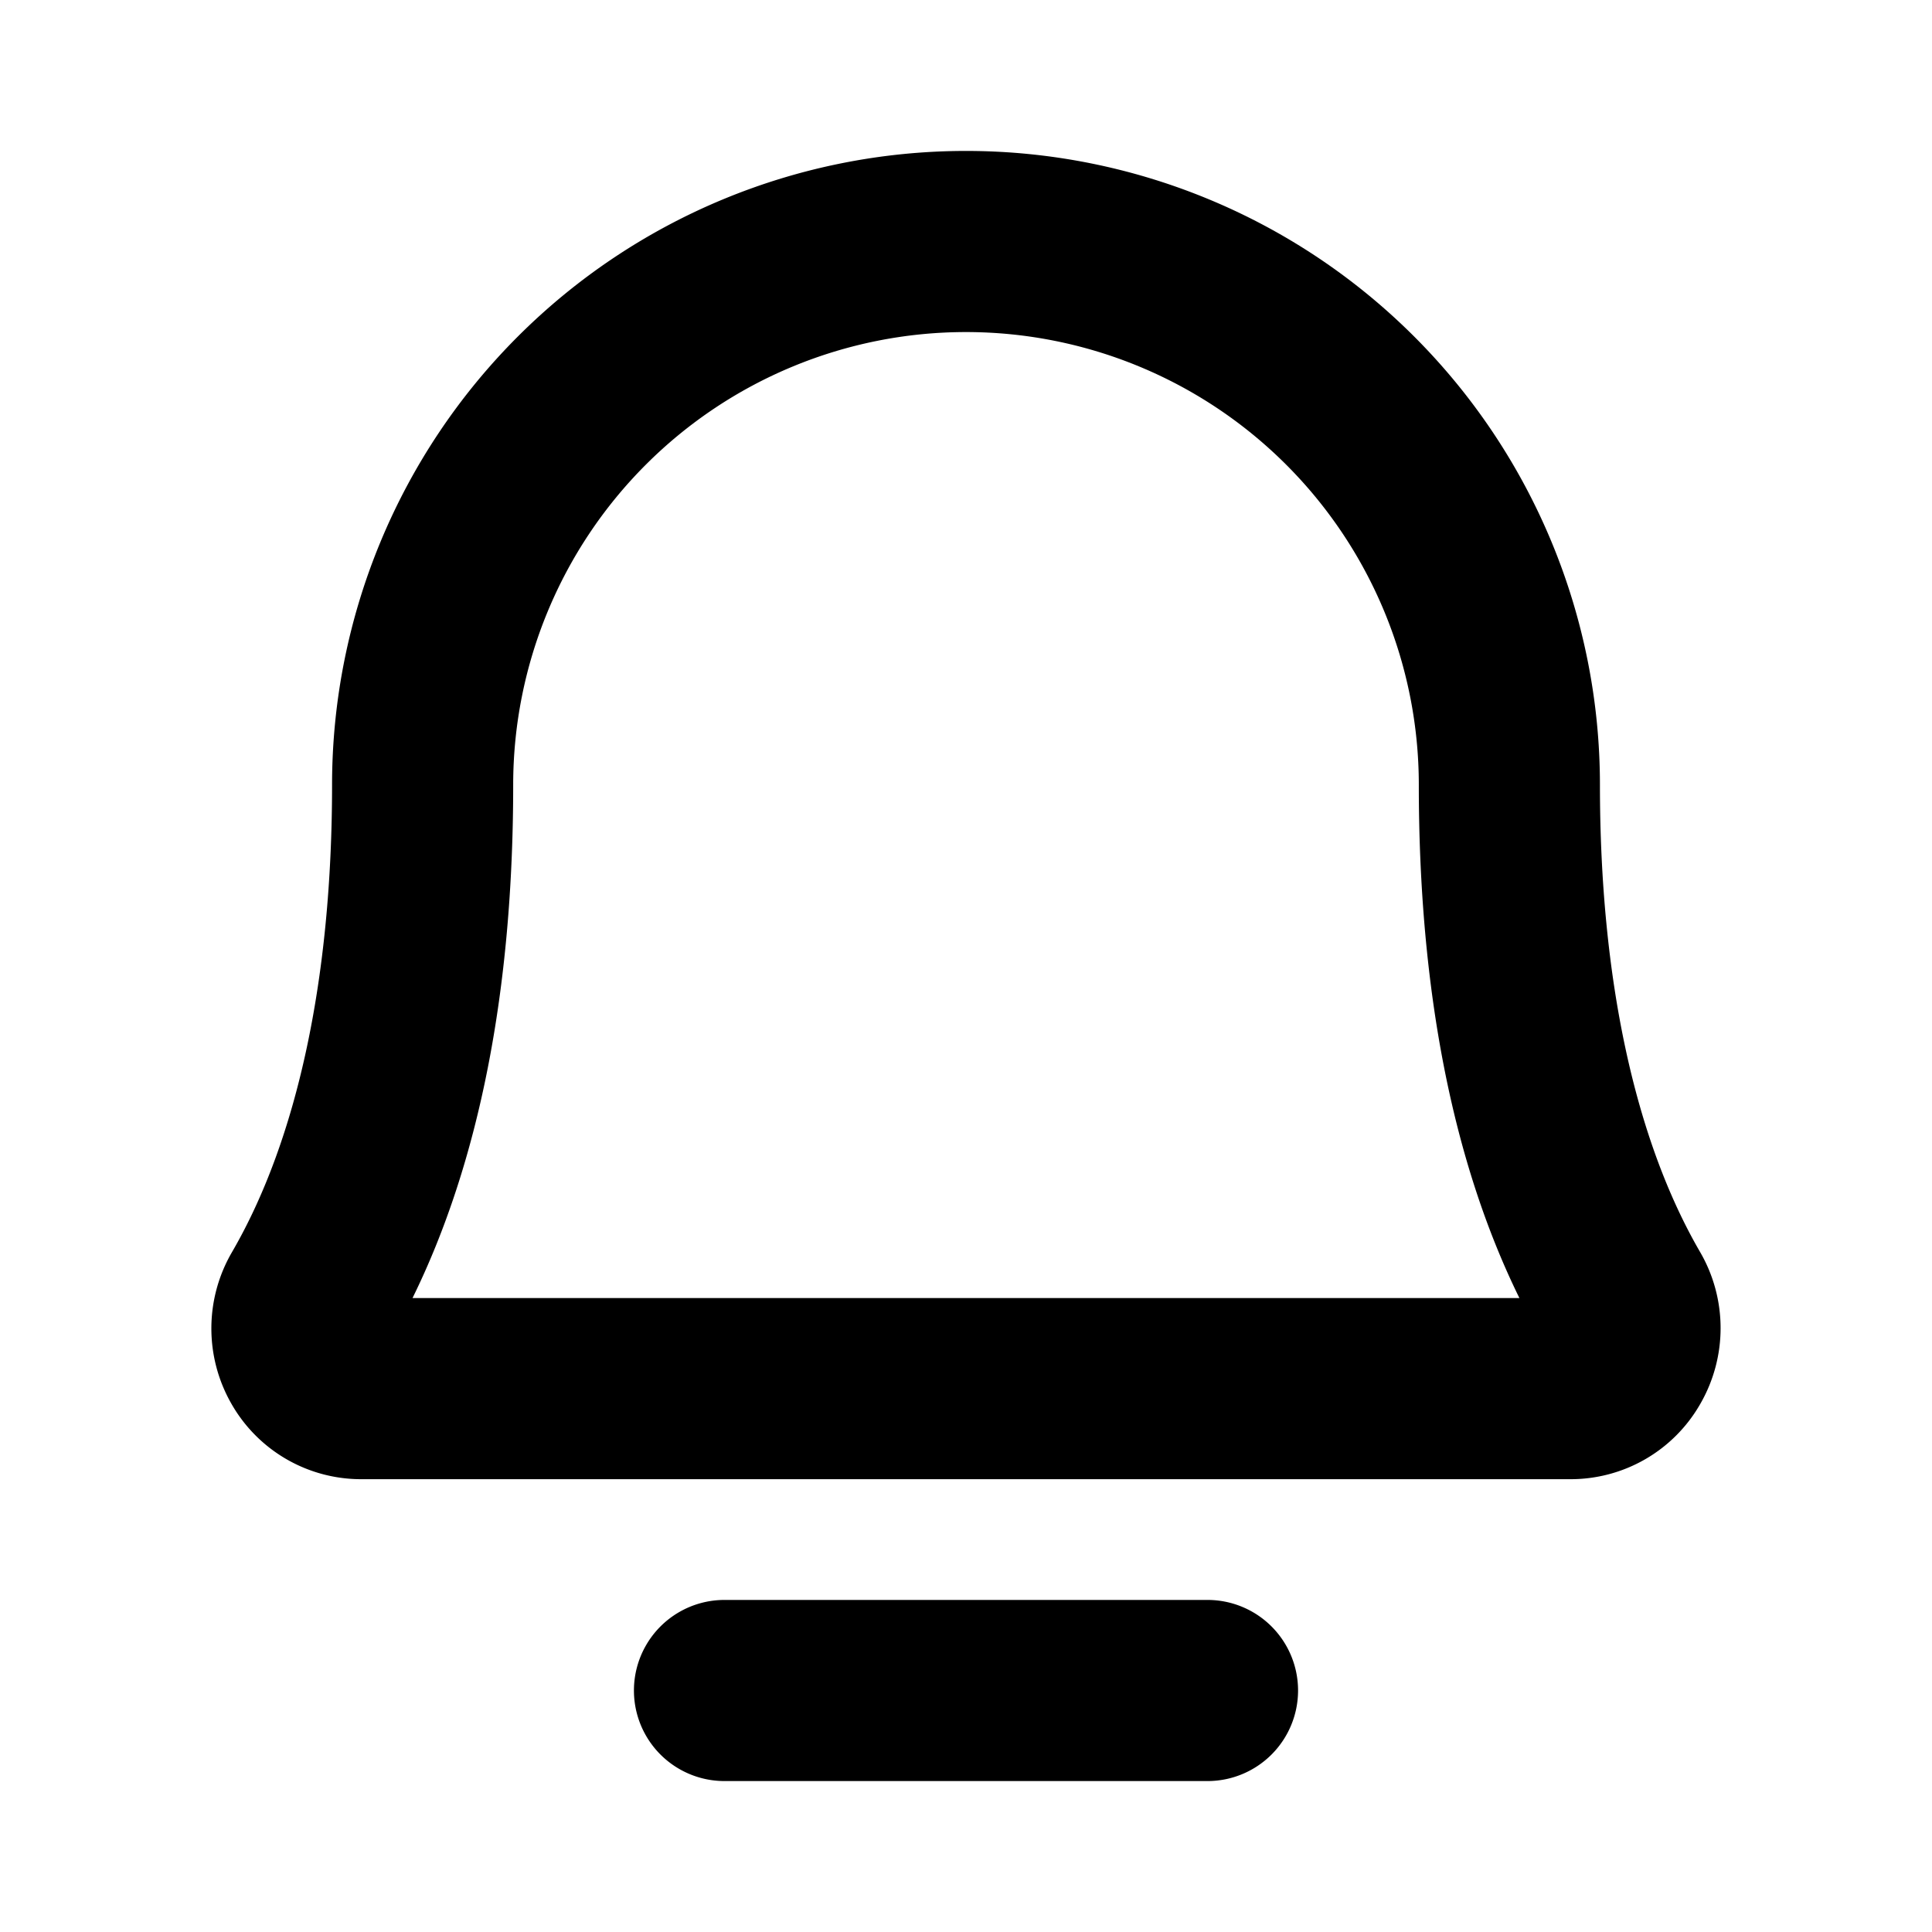
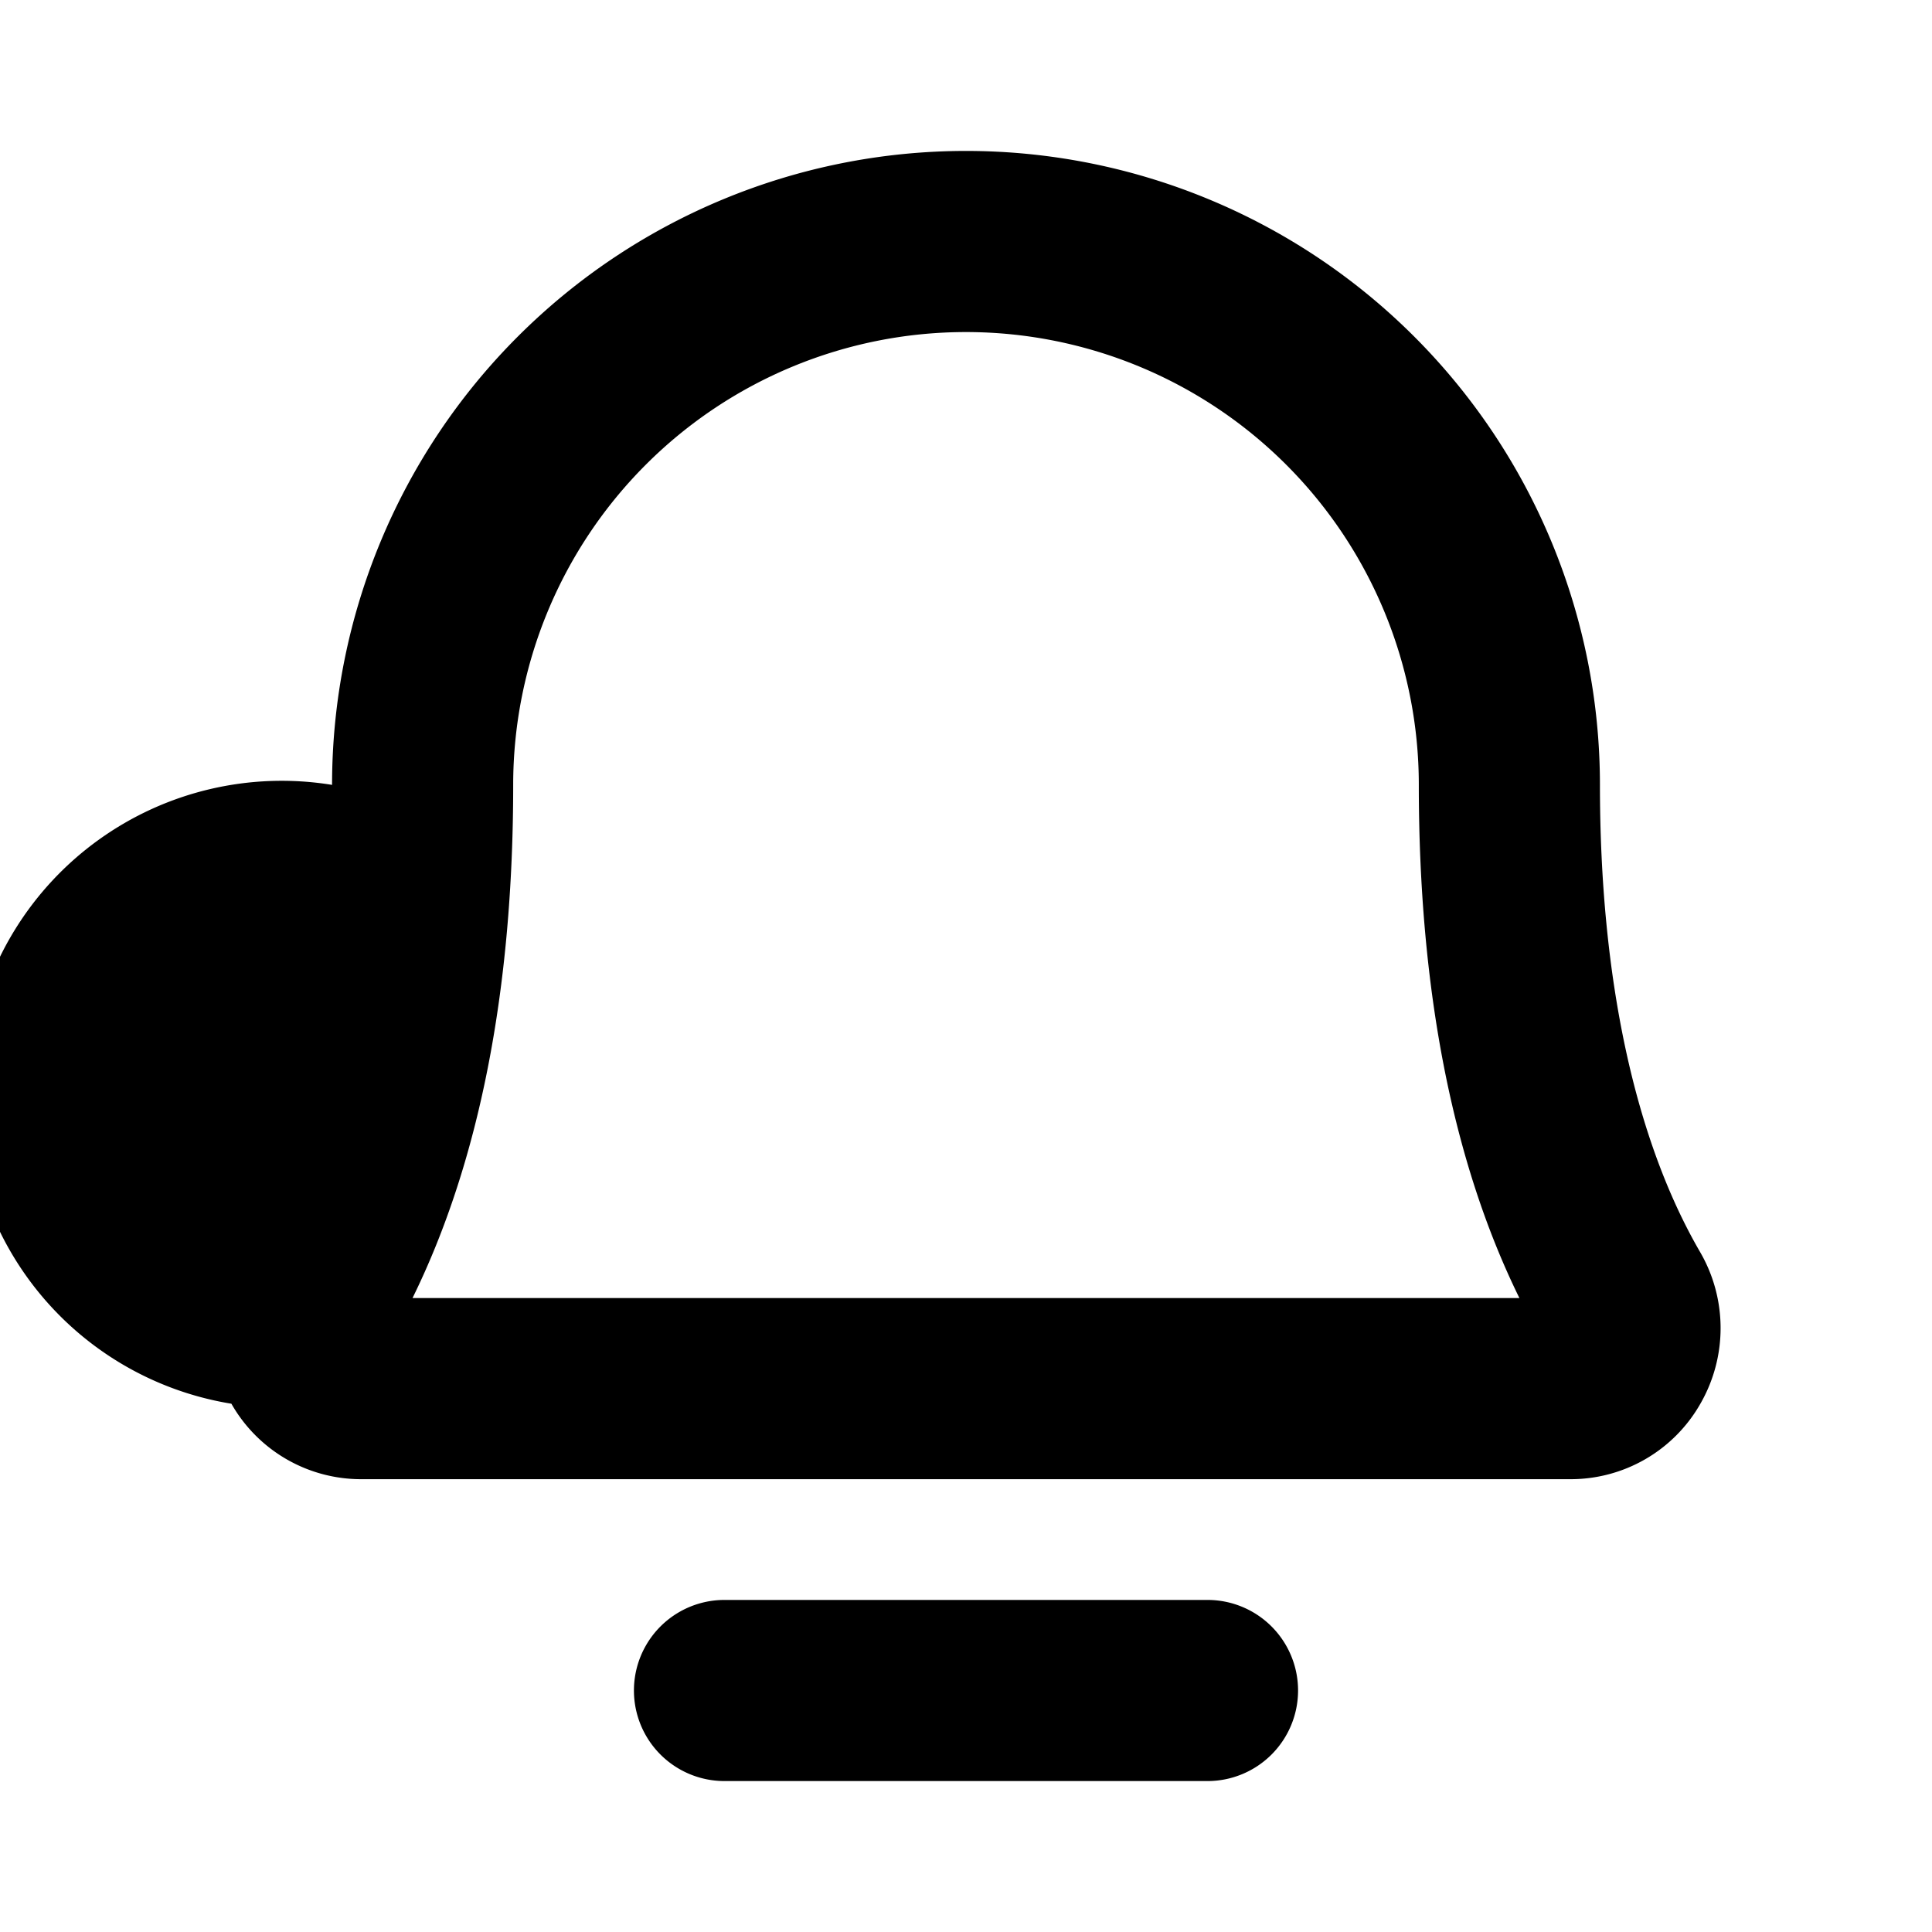
<svg xmlns="http://www.w3.org/2000/svg" viewBox="0 0 256 256" fill="currentColor">
-   <path d="M225.29,165.93C216.61,151,212,129.57,212,104a84,84,0,0,0-168,0c0,25.58-4.59,47-13.27,61.93A20.08,20.08,0,0,0,30.66,186,19.77,19.77,0,0,0,48,196H208a19.77,19.77,0,0,0,17.31-10A20.08,20.08,0,0,0,225.29,165.93ZM54.66,172C63.51,154,68,131.14,68,104a60,60,0,0,1,120,0c0,27.13,4.48,50,13.33,68ZM172,224a12,12,0,0,1-12,12H96a12,12,0,0,1,0-24h64A12,12,0,0,1,172,224Z" />
+   <path d="M225.29,165.93C216.61,151,212,129.57,212,104a84,84,0,0,0-168,0A20.08,20.08,0,0,0,30.66,186,19.77,19.77,0,0,0,48,196H208a19.77,19.77,0,0,0,17.31-10A20.08,20.08,0,0,0,225.29,165.93ZM54.66,172C63.51,154,68,131.14,68,104a60,60,0,0,1,120,0c0,27.13,4.48,50,13.33,68ZM172,224a12,12,0,0,1-12,12H96a12,12,0,0,1,0-24h64A12,12,0,0,1,172,224Z" />
</svg>